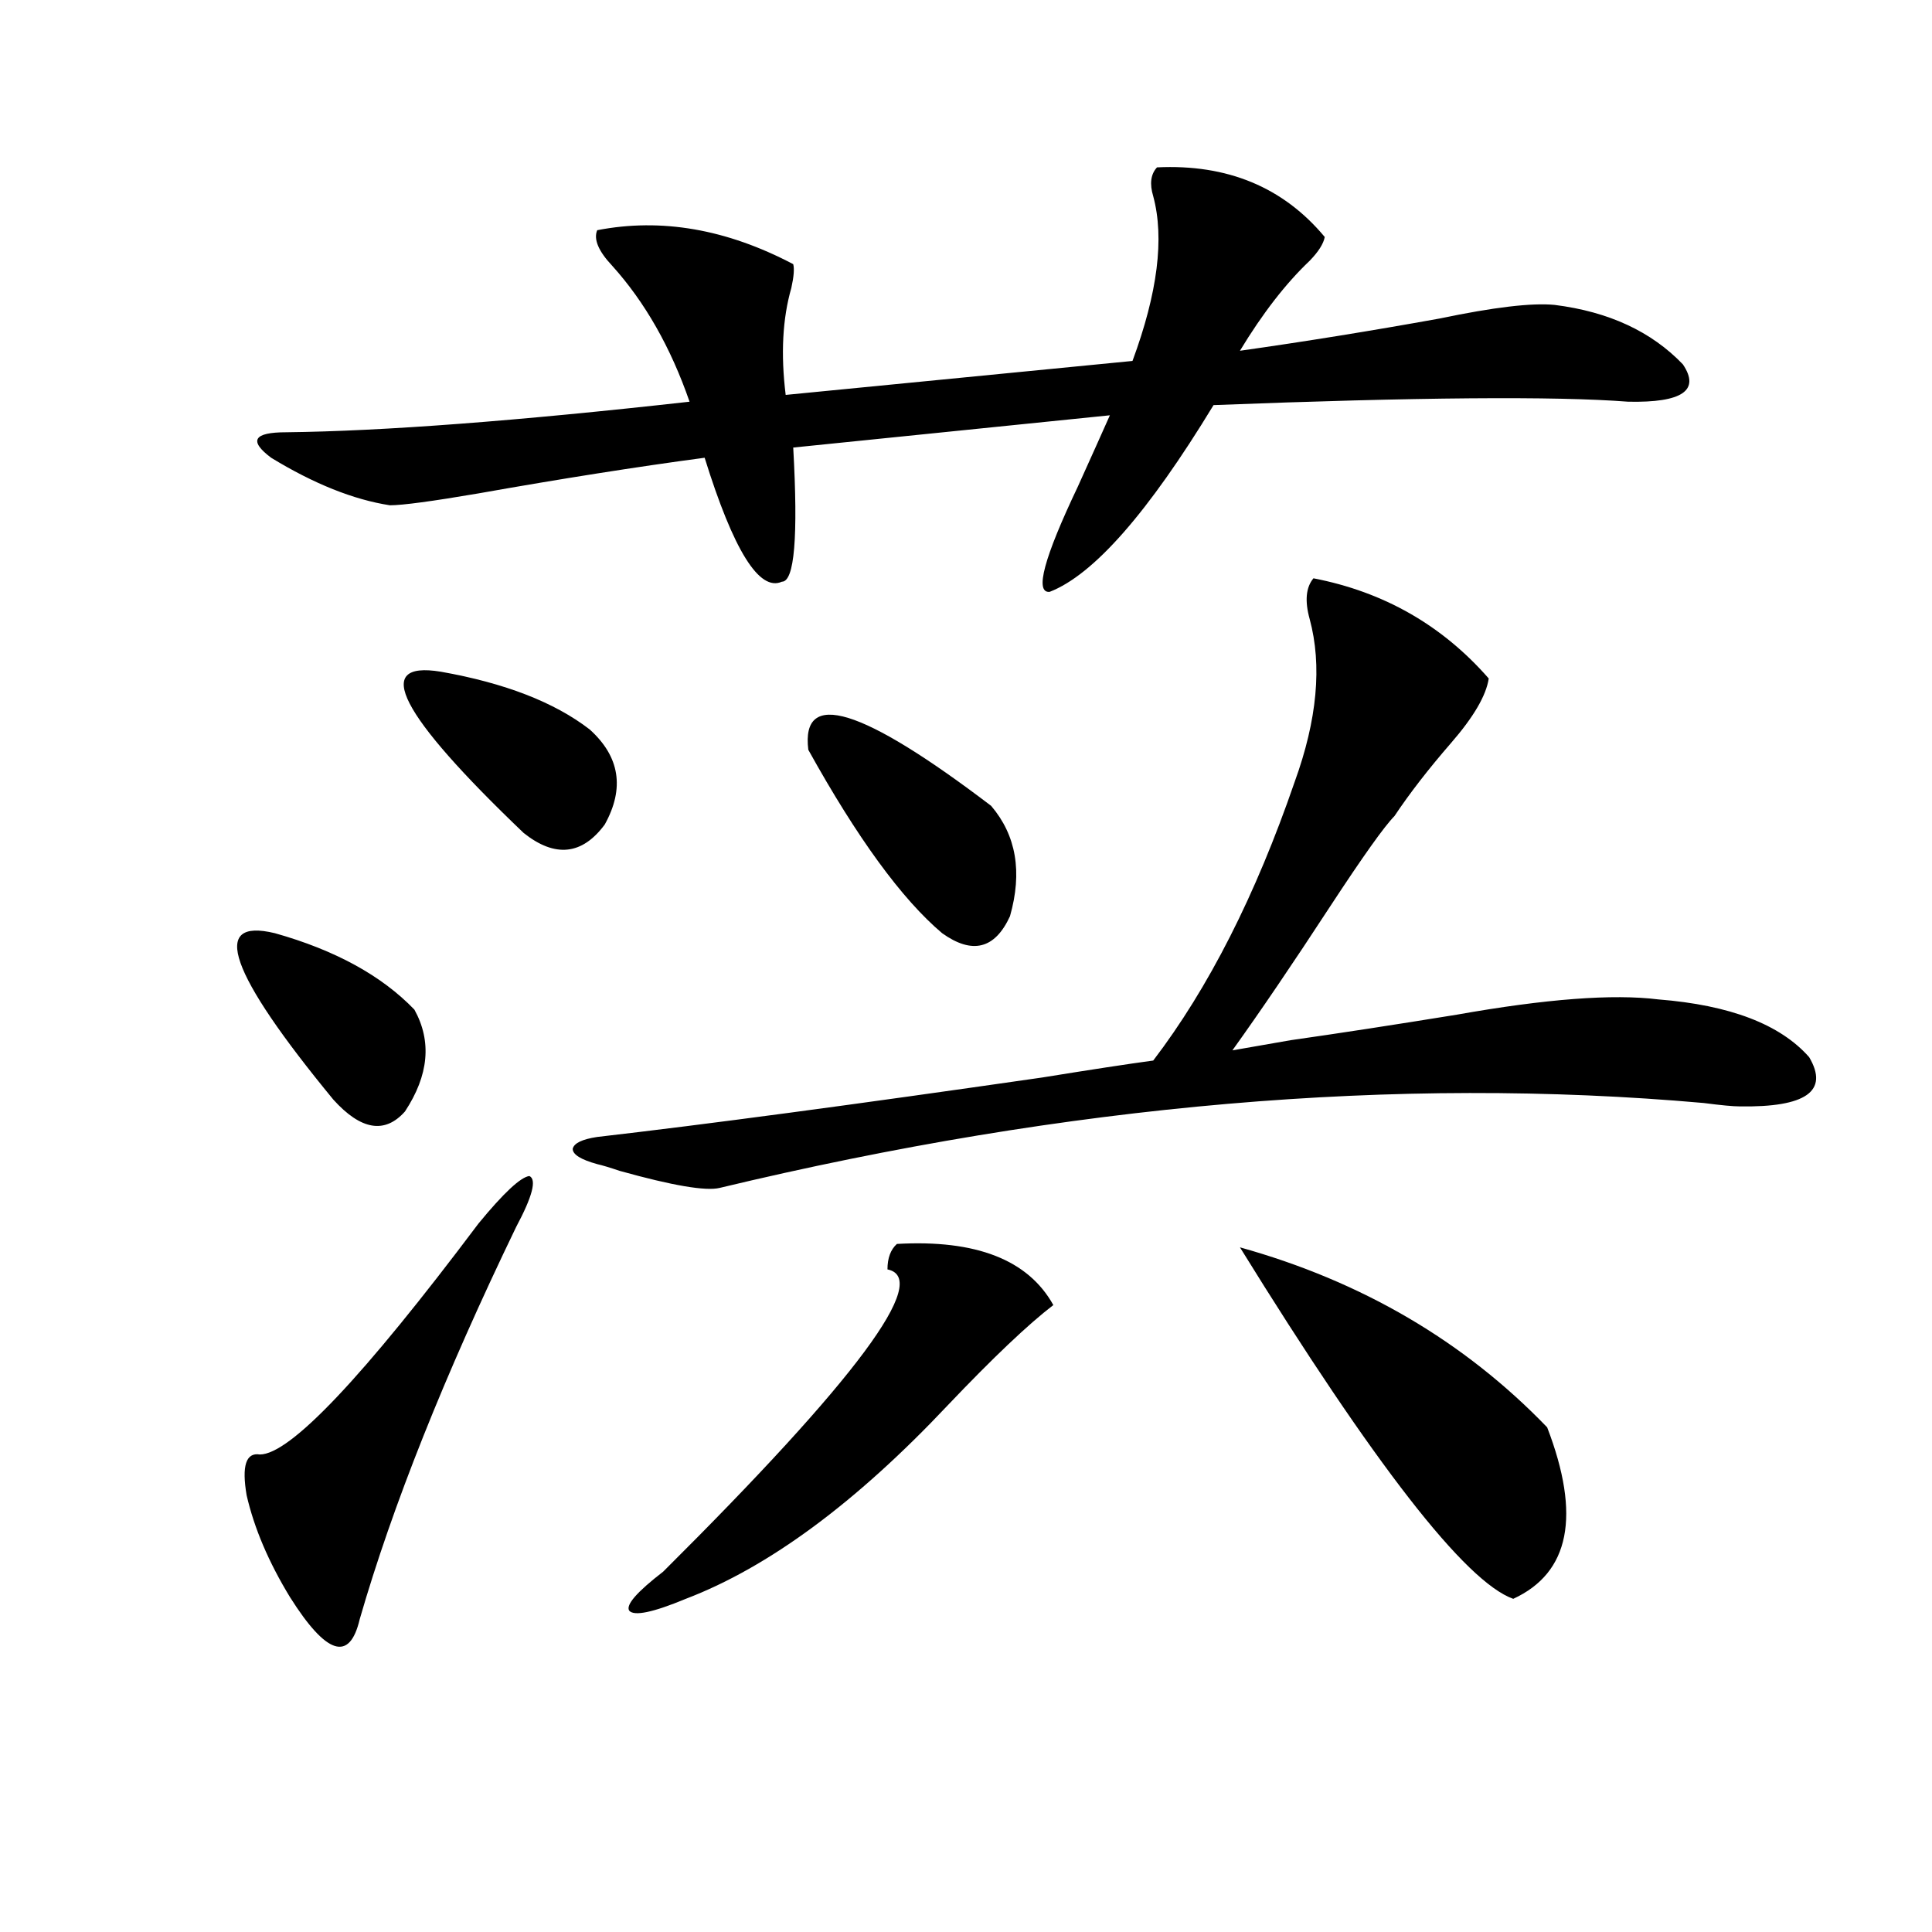
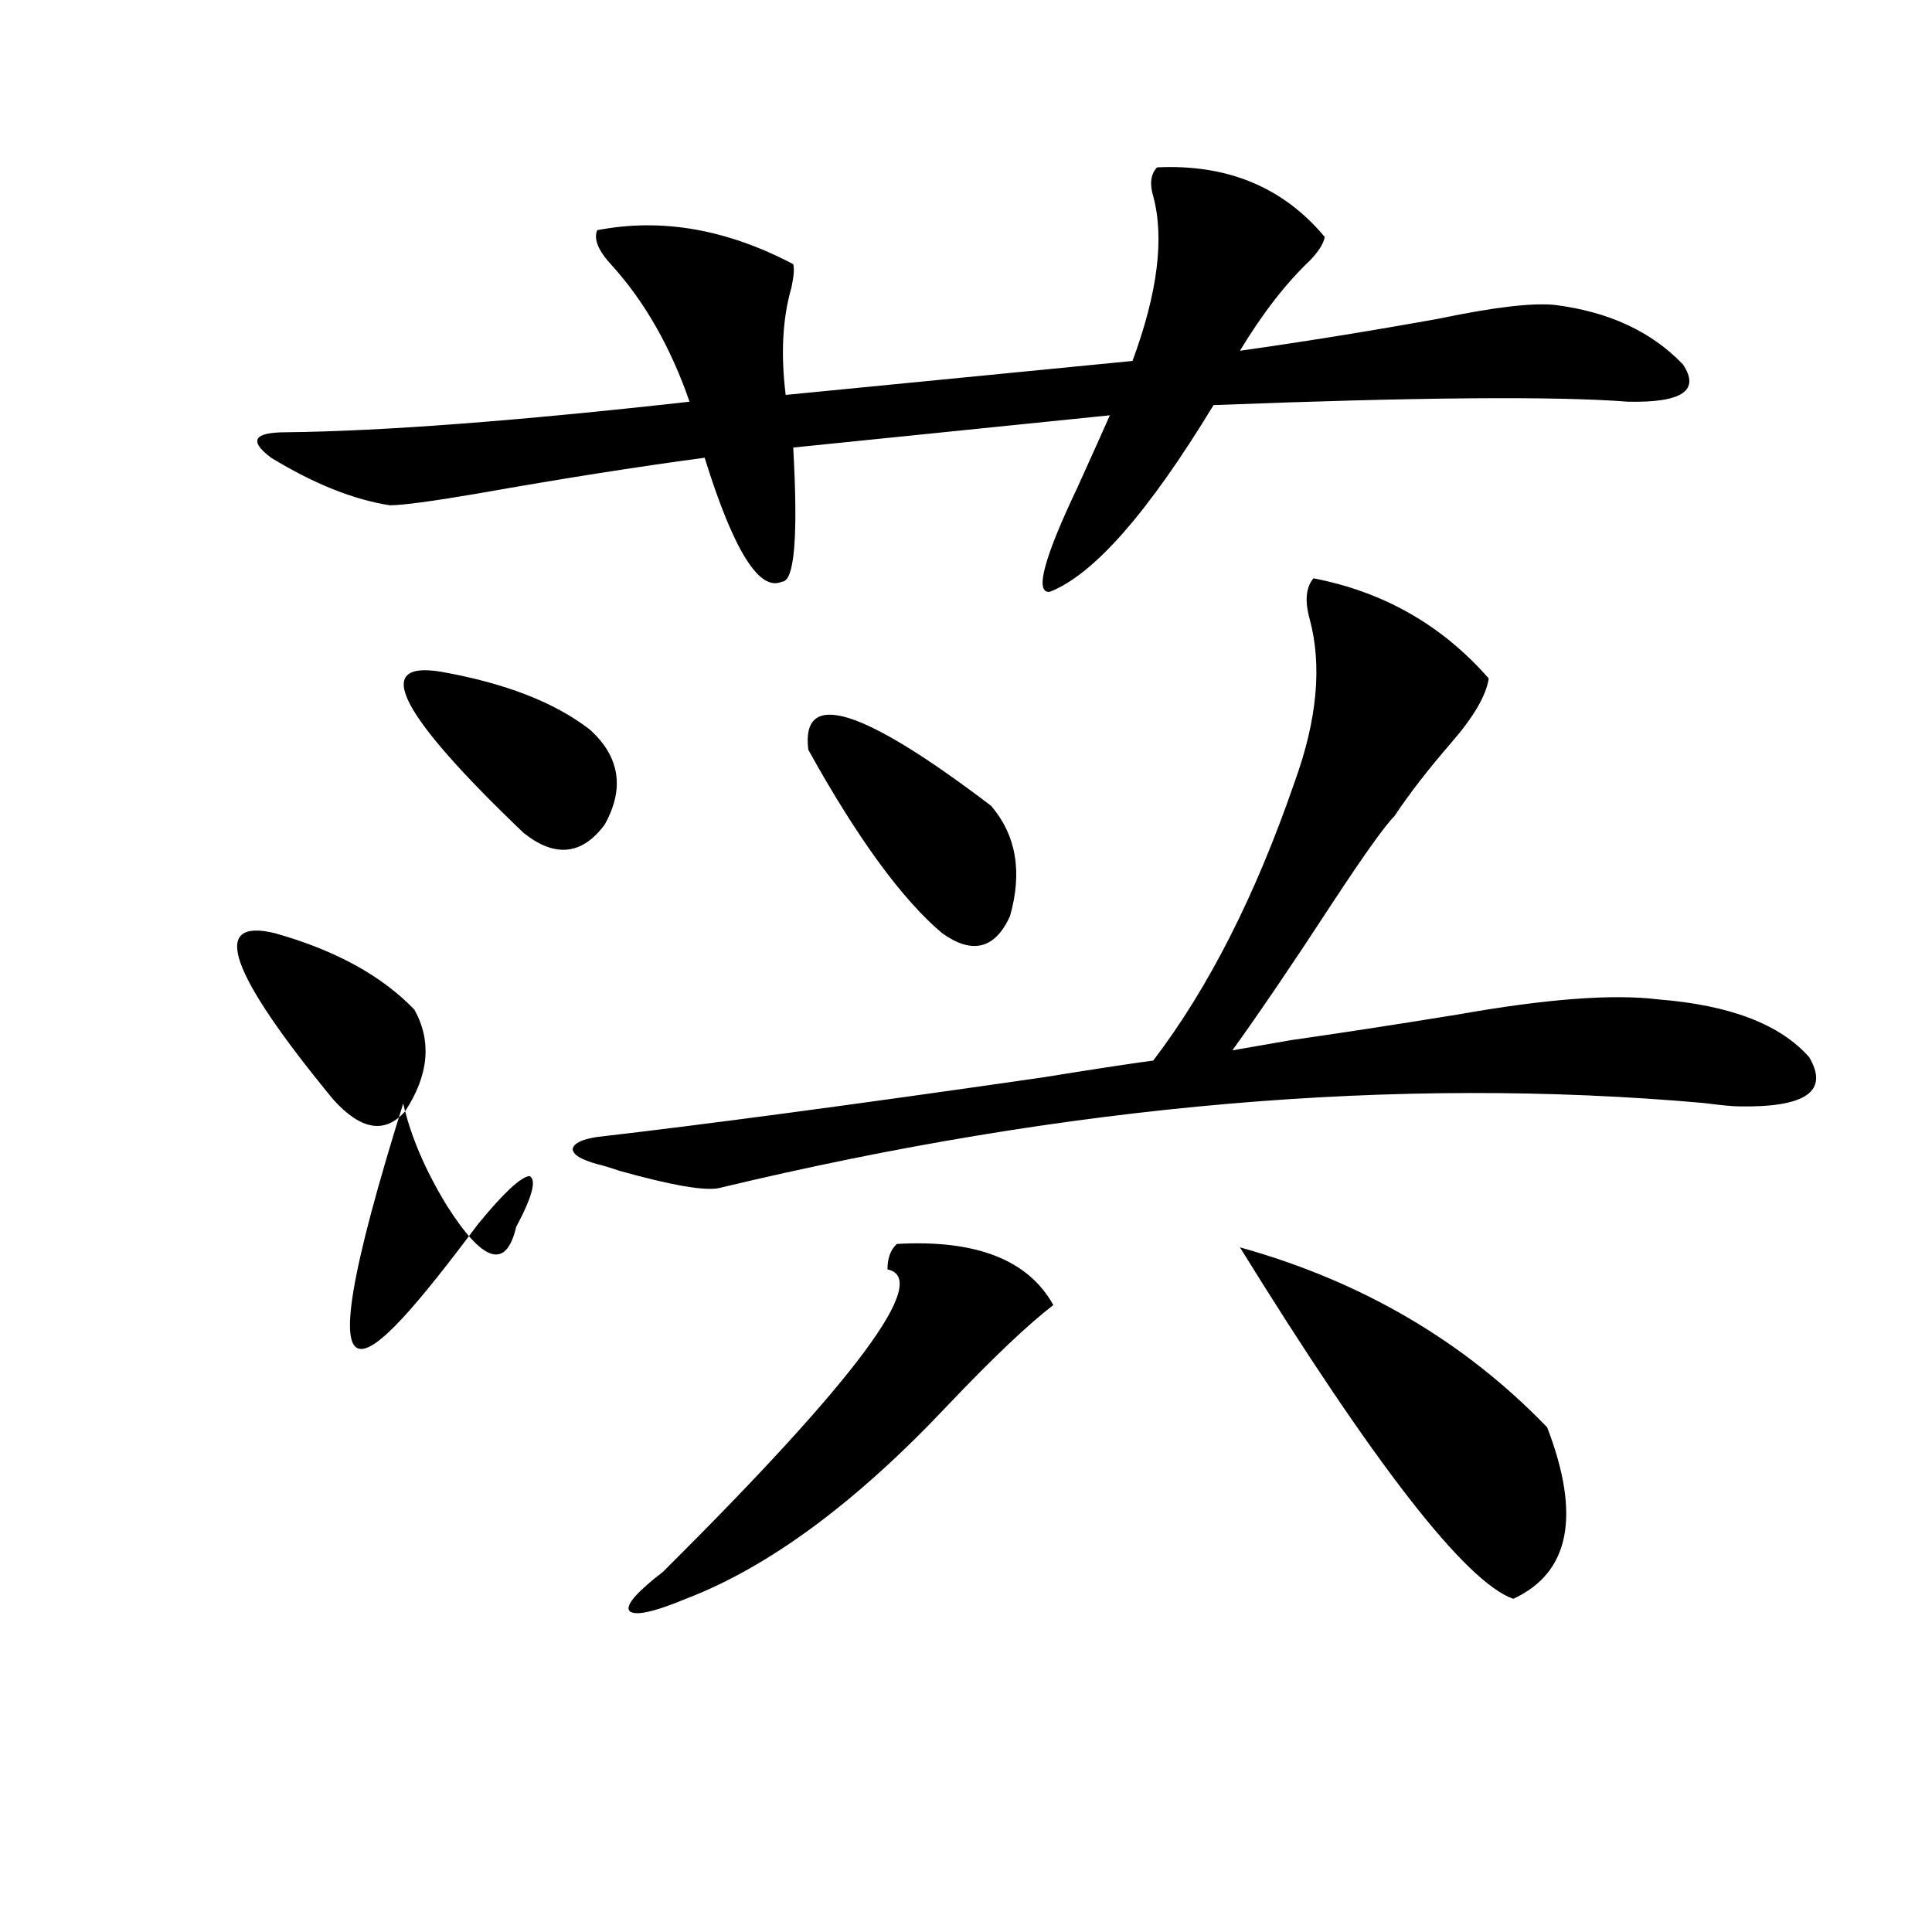
<svg xmlns="http://www.w3.org/2000/svg" version="1.1" id="图层_1" x="0px" y="0px" width="1000px" height="1000px" viewBox="0 0 1000 1000" enable-background="new 0 0 1000 1000" xml:space="preserve">
-   <path d="M142.289,483.02c31.219,8.789,55.273,21.973,72.193,39.551c9.101,16.411,7.47,33.989-4.878,52.734  c-10.411,11.728-22.773,9.668-37.072-6.152C118.54,503.536,108.464,474.821,142.289,483.02z M247.652,633.313  c13.003-15.82,21.783-24.019,26.341-24.609c3.902,1.758,1.616,10.547-6.829,26.367c-37.072,76.767-64.068,144.442-80.974,203.027  c-5.213,22.261-17.24,18.457-36.097-11.426c-11.066-18.155-18.536-35.733-22.438-52.734c-2.606-15.229-0.335-22.261,6.829-21.094  C150.094,752.844,187.807,713.005,247.652,633.313z M598.863,86.633c36.417-1.758,65.364,10.259,86.827,36.035  c-0.655,3.516-3.262,7.622-7.805,12.305c-12.362,11.728-24.39,27.246-36.097,46.582c33.17-4.683,67.636-10.245,103.412-16.699  c27.957-5.851,47.804-8.198,59.511-7.031c27.957,3.516,50.075,13.774,66.34,30.762c9.101,13.485-0.335,19.927-28.292,19.336  c-37.728-2.925-109.266-2.335-214.629,1.758c-33.825,55.673-62.117,87.891-84.876,96.68c-7.805,0.591-2.927-17.578,14.634-54.492  c7.149-15.82,12.683-28.125,16.585-36.914l-163.898,16.699c2.592,46.294,0.641,69.434-5.854,69.434  c-11.707,5.273-25.045-16.108-39.999-64.16c-35.121,4.696-74.145,10.849-117.07,18.457c-24.069,4.106-39.358,6.152-45.853,6.152  c-18.871-2.925-39.358-11.124-61.462-24.609c-11.707-8.789-9.115-13.184,7.805-13.184c50.075-0.577,119.662-5.851,208.775-15.82  c-9.756-28.125-23.094-51.554-39.999-70.313c-7.164-7.608-9.756-13.761-7.805-18.457c33.17-6.44,66.98-0.577,101.461,17.578  c0.641,2.349,0.32,6.454-0.976,12.305c-4.558,15.82-5.533,34.277-2.927,55.371l179.508-17.578  c13.003-35.156,16.585-63.569,10.731-85.254C594.961,95.134,595.602,90.148,598.863,86.633z M228.141,347.668  c33.17,5.864,58.855,15.82,77.071,29.883c15.609,14.063,18.201,30.474,7.805,49.219c-11.707,15.82-25.7,17.29-41.95,4.395  C206.678,369.641,192.364,341.817,228.141,347.668z M679.837,299.328c36.417,7.031,66.66,24.321,90.729,51.855  c-1.311,8.789-7.805,19.927-19.512,33.398c-11.707,13.485-21.463,26.079-29.268,37.793c-5.213,5.273-16.265,20.806-33.17,46.582  c-19.512,29.883-36.432,54.794-50.73,74.707l30.243-5.273c24.71-3.516,53.322-7.91,85.852-13.184  c46.173-8.198,80.974-10.835,104.388-7.91c37.072,2.938,63.078,12.896,78.047,29.883c10.396,17.578-1.631,26.079-36.097,25.488  c-3.262,0-9.436-0.577-18.536-1.758c-158.7-14.063-328.452,0.591-509.256,43.945c-7.164,1.758-24.39-1.167-51.706-8.789  c-5.213-1.758-9.115-2.925-11.707-3.516c-8.46-2.335-12.683-4.972-12.683-7.91c0.641-2.925,4.878-4.972,12.683-6.152  c55.929-6.44,132.68-16.699,230.238-30.762c25.365-4.093,44.542-7.031,57.56-8.789c28.612-37.491,53.002-85.542,73.169-144.141  c11.707-32.218,14.299-60.343,7.805-84.375C675.279,311.056,675.935,304.024,679.837,299.328z M464.232,643.859  c40.975-2.335,67.956,8.212,80.974,31.641c-13.018,9.97-31.219,27.246-54.633,51.855c-47.483,50.399-92.681,83.798-135.606,100.195  c-16.92,7.031-26.676,9.077-29.268,6.152c-1.951-2.938,3.902-9.668,17.561-20.215c100.15-99.604,138.854-151.749,116.095-156.445  C459.354,651.192,460.971,646.798,464.232,643.859z M418.38,388.098c-3.902-31.641,27.637-21.973,94.632,29.004  c13.003,15.243,16.25,34.277,9.756,57.129c-7.805,17.001-19.512,19.927-35.121,8.789  C466.824,465.441,443.745,433.801,418.38,388.098z M641.789,645.617c63.078,17.578,116.095,48.642,159.021,93.164  c17.561,45.703,11.707,75.298-17.561,88.77C758.524,818.762,711.376,758.117,641.789,645.617z" />
+   <path d="M142.289,483.02c31.219,8.789,55.273,21.973,72.193,39.551c9.101,16.411,7.47,33.989-4.878,52.734  c-10.411,11.728-22.773,9.668-37.072-6.152C118.54,503.536,108.464,474.821,142.289,483.02z M247.652,633.313  c13.003-15.82,21.783-24.019,26.341-24.609c3.902,1.758,1.616,10.547-6.829,26.367c-5.213,22.261-17.24,18.457-36.097-11.426c-11.066-18.155-18.536-35.733-22.438-52.734c-2.606-15.229-0.335-22.261,6.829-21.094  C150.094,752.844,187.807,713.005,247.652,633.313z M598.863,86.633c36.417-1.758,65.364,10.259,86.827,36.035  c-0.655,3.516-3.262,7.622-7.805,12.305c-12.362,11.728-24.39,27.246-36.097,46.582c33.17-4.683,67.636-10.245,103.412-16.699  c27.957-5.851,47.804-8.198,59.511-7.031c27.957,3.516,50.075,13.774,66.34,30.762c9.101,13.485-0.335,19.927-28.292,19.336  c-37.728-2.925-109.266-2.335-214.629,1.758c-33.825,55.673-62.117,87.891-84.876,96.68c-7.805,0.591-2.927-17.578,14.634-54.492  c7.149-15.82,12.683-28.125,16.585-36.914l-163.898,16.699c2.592,46.294,0.641,69.434-5.854,69.434  c-11.707,5.273-25.045-16.108-39.999-64.16c-35.121,4.696-74.145,10.849-117.07,18.457c-24.069,4.106-39.358,6.152-45.853,6.152  c-18.871-2.925-39.358-11.124-61.462-24.609c-11.707-8.789-9.115-13.184,7.805-13.184c50.075-0.577,119.662-5.851,208.775-15.82  c-9.756-28.125-23.094-51.554-39.999-70.313c-7.164-7.608-9.756-13.761-7.805-18.457c33.17-6.44,66.98-0.577,101.461,17.578  c0.641,2.349,0.32,6.454-0.976,12.305c-4.558,15.82-5.533,34.277-2.927,55.371l179.508-17.578  c13.003-35.156,16.585-63.569,10.731-85.254C594.961,95.134,595.602,90.148,598.863,86.633z M228.141,347.668  c33.17,5.864,58.855,15.82,77.071,29.883c15.609,14.063,18.201,30.474,7.805,49.219c-11.707,15.82-25.7,17.29-41.95,4.395  C206.678,369.641,192.364,341.817,228.141,347.668z M679.837,299.328c36.417,7.031,66.66,24.321,90.729,51.855  c-1.311,8.789-7.805,19.927-19.512,33.398c-11.707,13.485-21.463,26.079-29.268,37.793c-5.213,5.273-16.265,20.806-33.17,46.582  c-19.512,29.883-36.432,54.794-50.73,74.707l30.243-5.273c24.71-3.516,53.322-7.91,85.852-13.184  c46.173-8.198,80.974-10.835,104.388-7.91c37.072,2.938,63.078,12.896,78.047,29.883c10.396,17.578-1.631,26.079-36.097,25.488  c-3.262,0-9.436-0.577-18.536-1.758c-158.7-14.063-328.452,0.591-509.256,43.945c-7.164,1.758-24.39-1.167-51.706-8.789  c-5.213-1.758-9.115-2.925-11.707-3.516c-8.46-2.335-12.683-4.972-12.683-7.91c0.641-2.925,4.878-4.972,12.683-6.152  c55.929-6.44,132.68-16.699,230.238-30.762c25.365-4.093,44.542-7.031,57.56-8.789c28.612-37.491,53.002-85.542,73.169-144.141  c11.707-32.218,14.299-60.343,7.805-84.375C675.279,311.056,675.935,304.024,679.837,299.328z M464.232,643.859  c40.975-2.335,67.956,8.212,80.974,31.641c-13.018,9.97-31.219,27.246-54.633,51.855c-47.483,50.399-92.681,83.798-135.606,100.195  c-16.92,7.031-26.676,9.077-29.268,6.152c-1.951-2.938,3.902-9.668,17.561-20.215c100.15-99.604,138.854-151.749,116.095-156.445  C459.354,651.192,460.971,646.798,464.232,643.859z M418.38,388.098c-3.902-31.641,27.637-21.973,94.632,29.004  c13.003,15.243,16.25,34.277,9.756,57.129c-7.805,17.001-19.512,19.927-35.121,8.789  C466.824,465.441,443.745,433.801,418.38,388.098z M641.789,645.617c63.078,17.578,116.095,48.642,159.021,93.164  c17.561,45.703,11.707,75.298-17.561,88.77C758.524,818.762,711.376,758.117,641.789,645.617z" />
</svg>